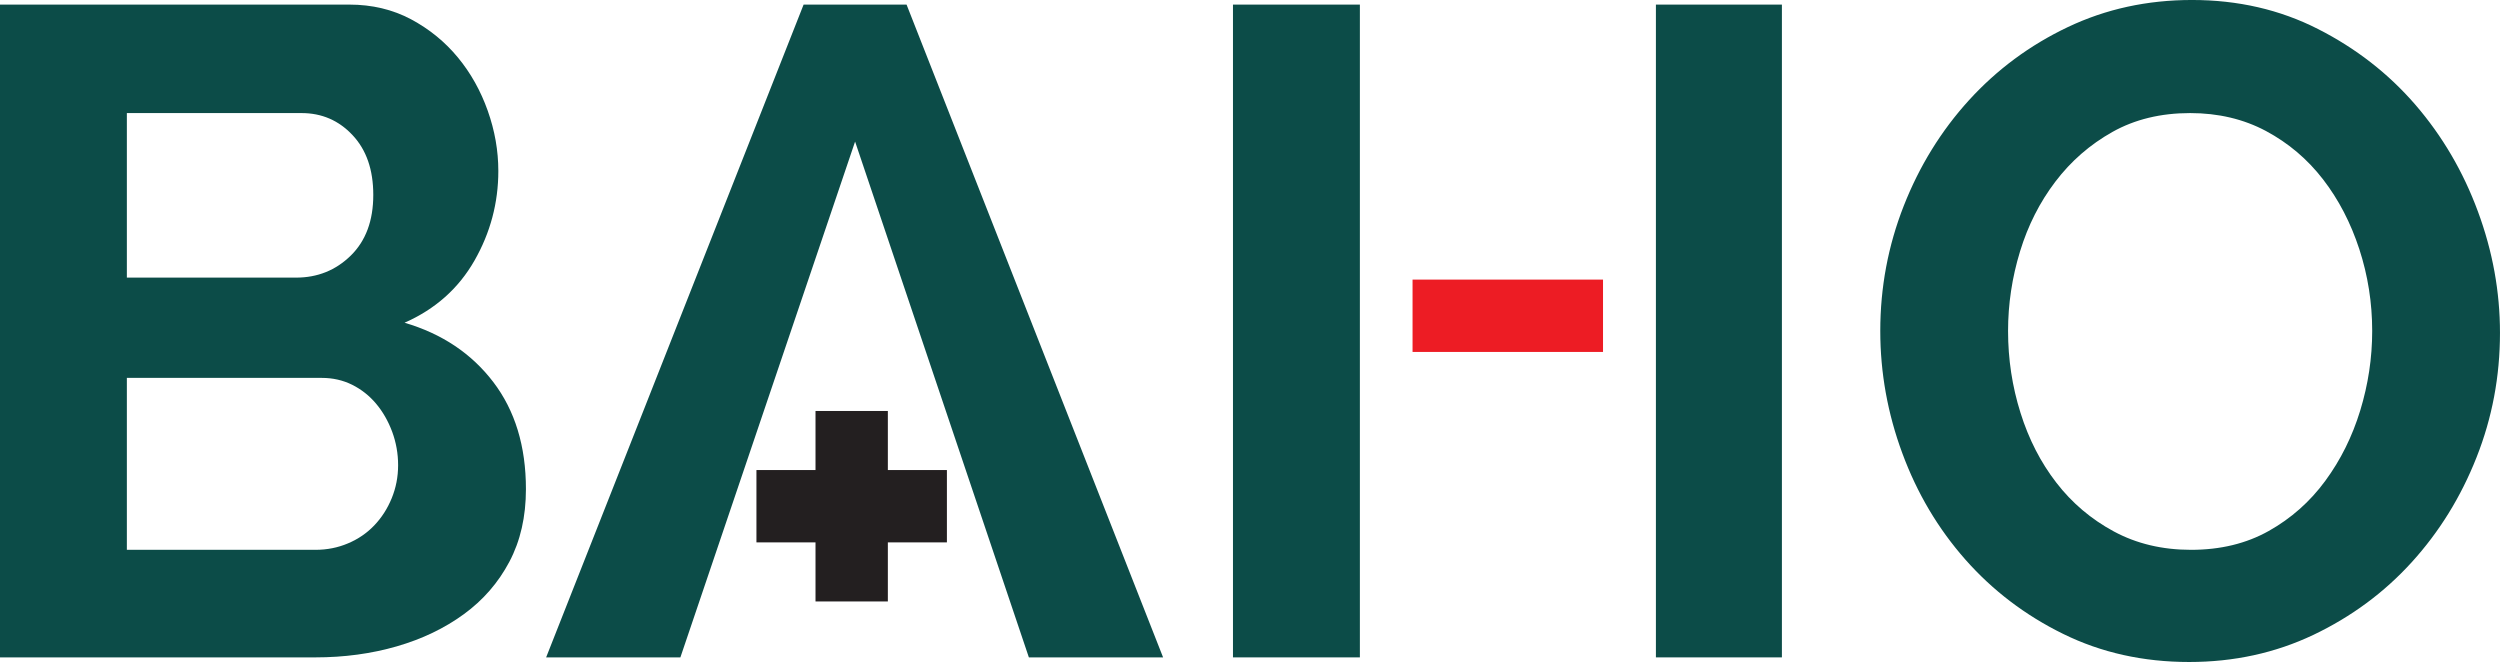
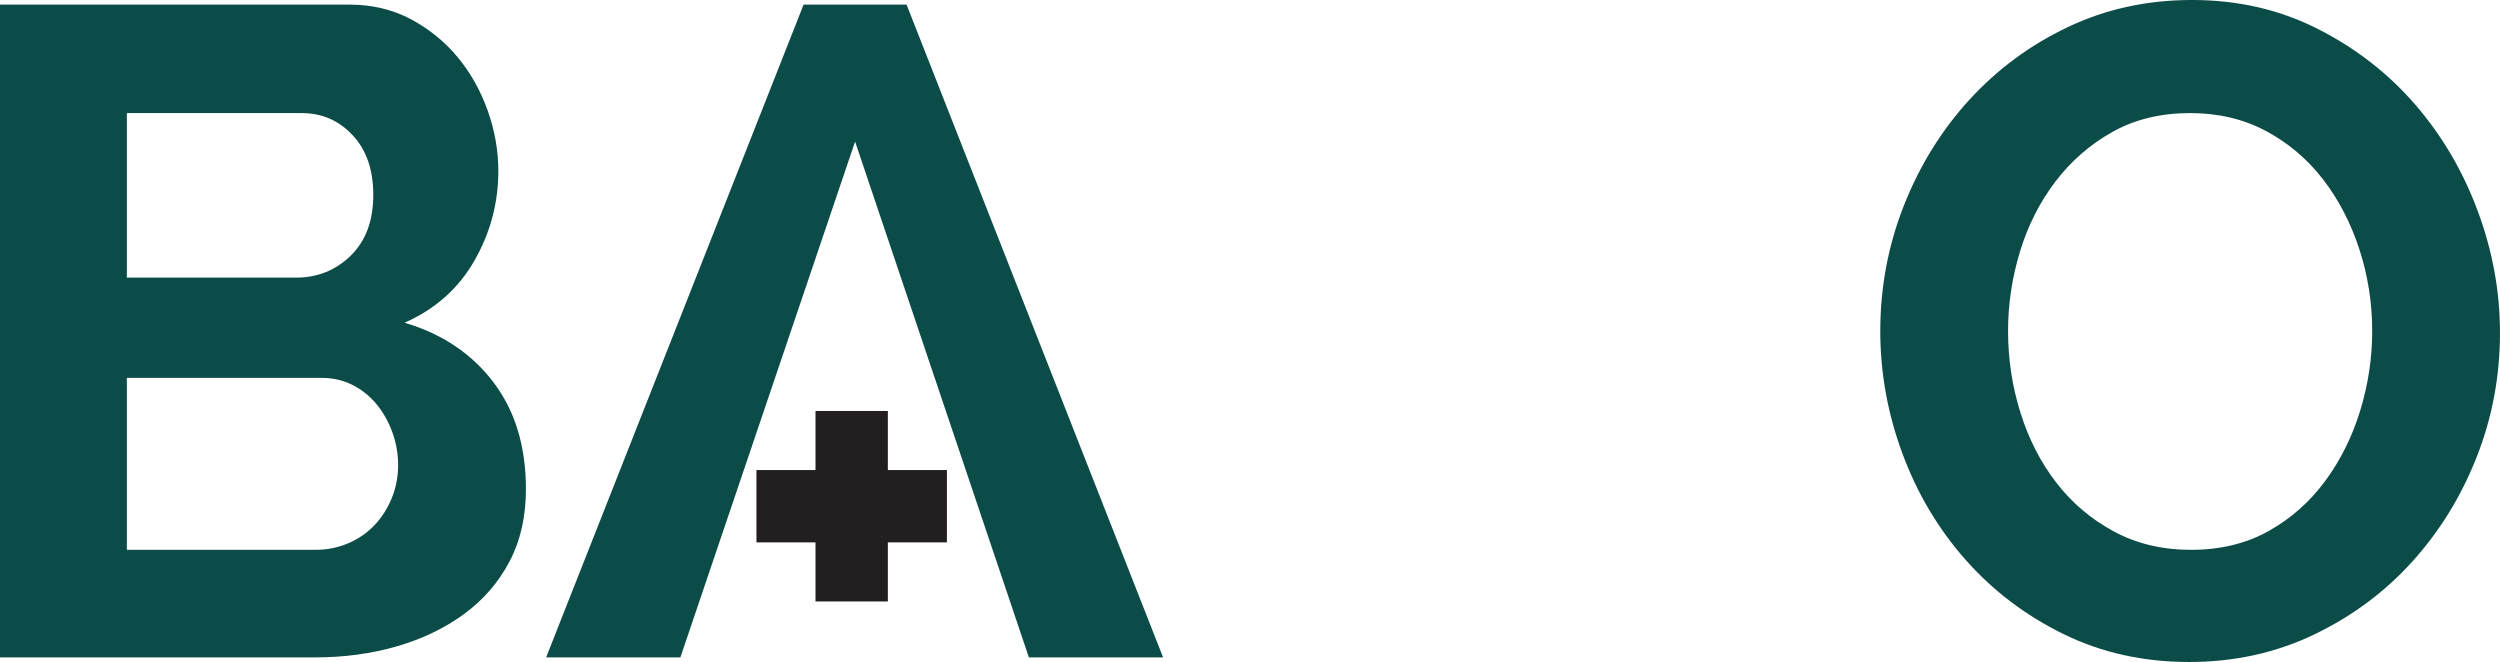
<svg xmlns="http://www.w3.org/2000/svg" width="630.86pt" height="167.05pt" viewBox="0 0 630.86 167.05" version="1.1">
  <defs>
    <clipPath id="clip1">
      <path d="M 474 0 L 630.859 0 L 630.859 167.051 L 474 167.051 Z M 474 0 " />
    </clipPath>
  </defs>
  <g id="surface1">
    <path style=" stroke:none;fill-rule:nonzero;fill:rgb(4.7%,29.799%,28.2%);fill-opacity:1;" d="M 100.461 117.402 C 100.461 114.457 99.957 111.641 98.957 108.934 C 97.945 106.23 96.59 103.863 94.891 101.852 C 93.195 99.84 91.18 98.254 88.863 97.094 C 86.539 95.941 83.988 95.359 81.199 95.359 L 32.012 95.359 L 32.012 138.746 L 79.578 138.746 C 82.516 138.746 85.266 138.203 87.812 137.117 C 90.371 136.043 92.57 134.535 94.426 132.602 C 96.285 130.66 97.758 128.379 98.836 125.754 C 99.914 123.125 100.461 120.336 100.461 117.402 Z M 32.012 28.535 L 32.012 70.055 L 74.711 70.055 C 80.121 70.055 84.719 68.211 88.512 64.5 C 92.305 60.781 94.195 55.684 94.195 49.184 C 94.195 42.836 92.457 37.816 88.973 34.109 C 85.5 30.391 81.199 28.535 76.105 28.535 Z M 132.715 123.43 C 132.715 130.391 131.32 136.5 128.539 141.754 C 125.75 147.023 121.926 151.43 117.051 154.984 C 112.176 158.543 106.527 161.25 100.117 163.105 C 93.695 164.961 86.852 165.887 79.578 165.887 L 0 165.887 L 0 1.16 L 88.168 1.16 C 93.887 1.16 99.066 2.398 103.711 4.859 C 108.348 7.348 112.293 10.555 115.543 14.5 C 118.793 18.438 121.301 22.926 123.082 27.953 C 124.863 32.98 125.75 38.043 125.75 43.148 C 125.75 51.195 123.738 58.746 119.723 65.766 C 115.699 72.812 109.812 78.031 102.086 81.438 C 111.52 84.211 118.98 89.207 124.477 96.402 C 129.961 103.594 132.715 112.602 132.715 123.43 " />
-     <path style=" stroke:none;fill-rule:nonzero;fill:rgb(4.7%,29.799%,28.2%);fill-opacity:1;" d="M 343.156 165.887 L 311.133 165.887 L 311.133 1.16 L 343.156 1.16 Z M 417.859 1.16 L 449.652 1.16 L 449.652 165.887 L 417.859 165.887 L 417.859 1.16 " />
    <g clip-path="url(#clip1)" clip-rule="nonzero">
      <path style=" stroke:none;fill-rule:nonzero;fill:rgb(4.7%,29.799%,28.2%);fill-opacity:1;" d="M 506.723 83.52 C 506.723 90.645 507.77 97.527 509.859 104.168 C 511.941 110.824 514.961 116.703 518.906 121.801 C 522.848 126.914 527.688 131.016 533.406 134.102 C 539.133 137.195 545.617 138.746 552.898 138.746 C 560.32 138.746 566.852 137.16 572.504 133.988 C 578.148 130.816 582.91 126.609 586.773 121.34 C 590.637 116.086 593.578 110.164 595.59 103.594 C 597.594 97.023 598.609 90.34 598.609 83.52 C 598.609 76.402 597.527 69.527 595.359 62.871 C 593.188 56.223 590.133 50.344 586.188 45.238 C 582.242 40.133 577.453 36.086 571.805 33.059 C 566.156 30.051 559.773 28.535 552.668 28.535 C 545.238 28.535 538.703 30.129 533.062 33.293 C 527.418 36.457 522.617 40.637 518.672 45.82 C 514.73 51.004 511.746 56.879 509.742 63.449 C 507.734 70.023 506.723 76.723 506.723 83.52 Z M 552.434 167.051 C 540.832 167.051 530.238 164.691 520.645 159.969 C 511.047 155.262 502.816 148.984 495.93 141.184 C 489.047 133.371 483.75 124.434 480.043 114.379 C 476.324 104.332 474.477 94.043 474.477 83.52 C 474.477 72.543 476.445 62.02 480.391 51.973 C 484.336 41.918 489.828 33.016 496.863 25.281 C 503.902 17.559 512.211 11.395 521.805 6.836 C 531.395 2.277 541.832 -0.004 553.125 -0.004 C 564.73 -0.004 575.328 2.434 584.914 7.312 C 594.508 12.184 602.699 18.559 609.516 26.445 C 616.32 34.336 621.574 43.305 625.285 53.359 C 629.008 63.406 630.855 73.629 630.855 83.988 C 630.855 94.969 628.887 105.453 624.938 115.418 C 620.992 125.406 615.543 134.211 608.582 141.875 C 601.625 149.531 593.344 155.641 583.762 160.211 C 574.164 164.77 563.719 167.051 552.434 167.051 " />
    </g>
    <path style=" stroke:none;fill-rule:nonzero;fill:rgb(4.7%,29.799%,28.2%);fill-opacity:1;" d="M 228.766 1.16 L 202.785 1.16 L 137.812 165.887 L 171.691 165.887 L 215.777 35.73 L 259.629 165.887 L 293.5 165.887 L 228.766 1.16 " />
-     <path style=" stroke:none;fill-rule:nonzero;fill:rgb(92.899%,10.999%,14.099%);fill-opacity:1;" d="M 356.449 88.809 L 404.512 88.809 L 404.512 70.555 L 356.449 70.555 L 356.449 88.809 " />
    <path style=" stroke:none;fill-rule:nonzero;fill:rgb(13.699%,12.199%,12.5%);fill-opacity:1;" d="M 238.945 118.613 L 224.043 118.613 L 224.043 103.707 L 205.789 103.707 L 205.789 118.613 L 190.883 118.613 L 190.883 136.867 L 205.789 136.867 L 205.789 151.773 L 224.043 151.773 L 224.043 136.867 L 238.945 136.867 L 238.945 118.613 " />
  </g>
</svg>